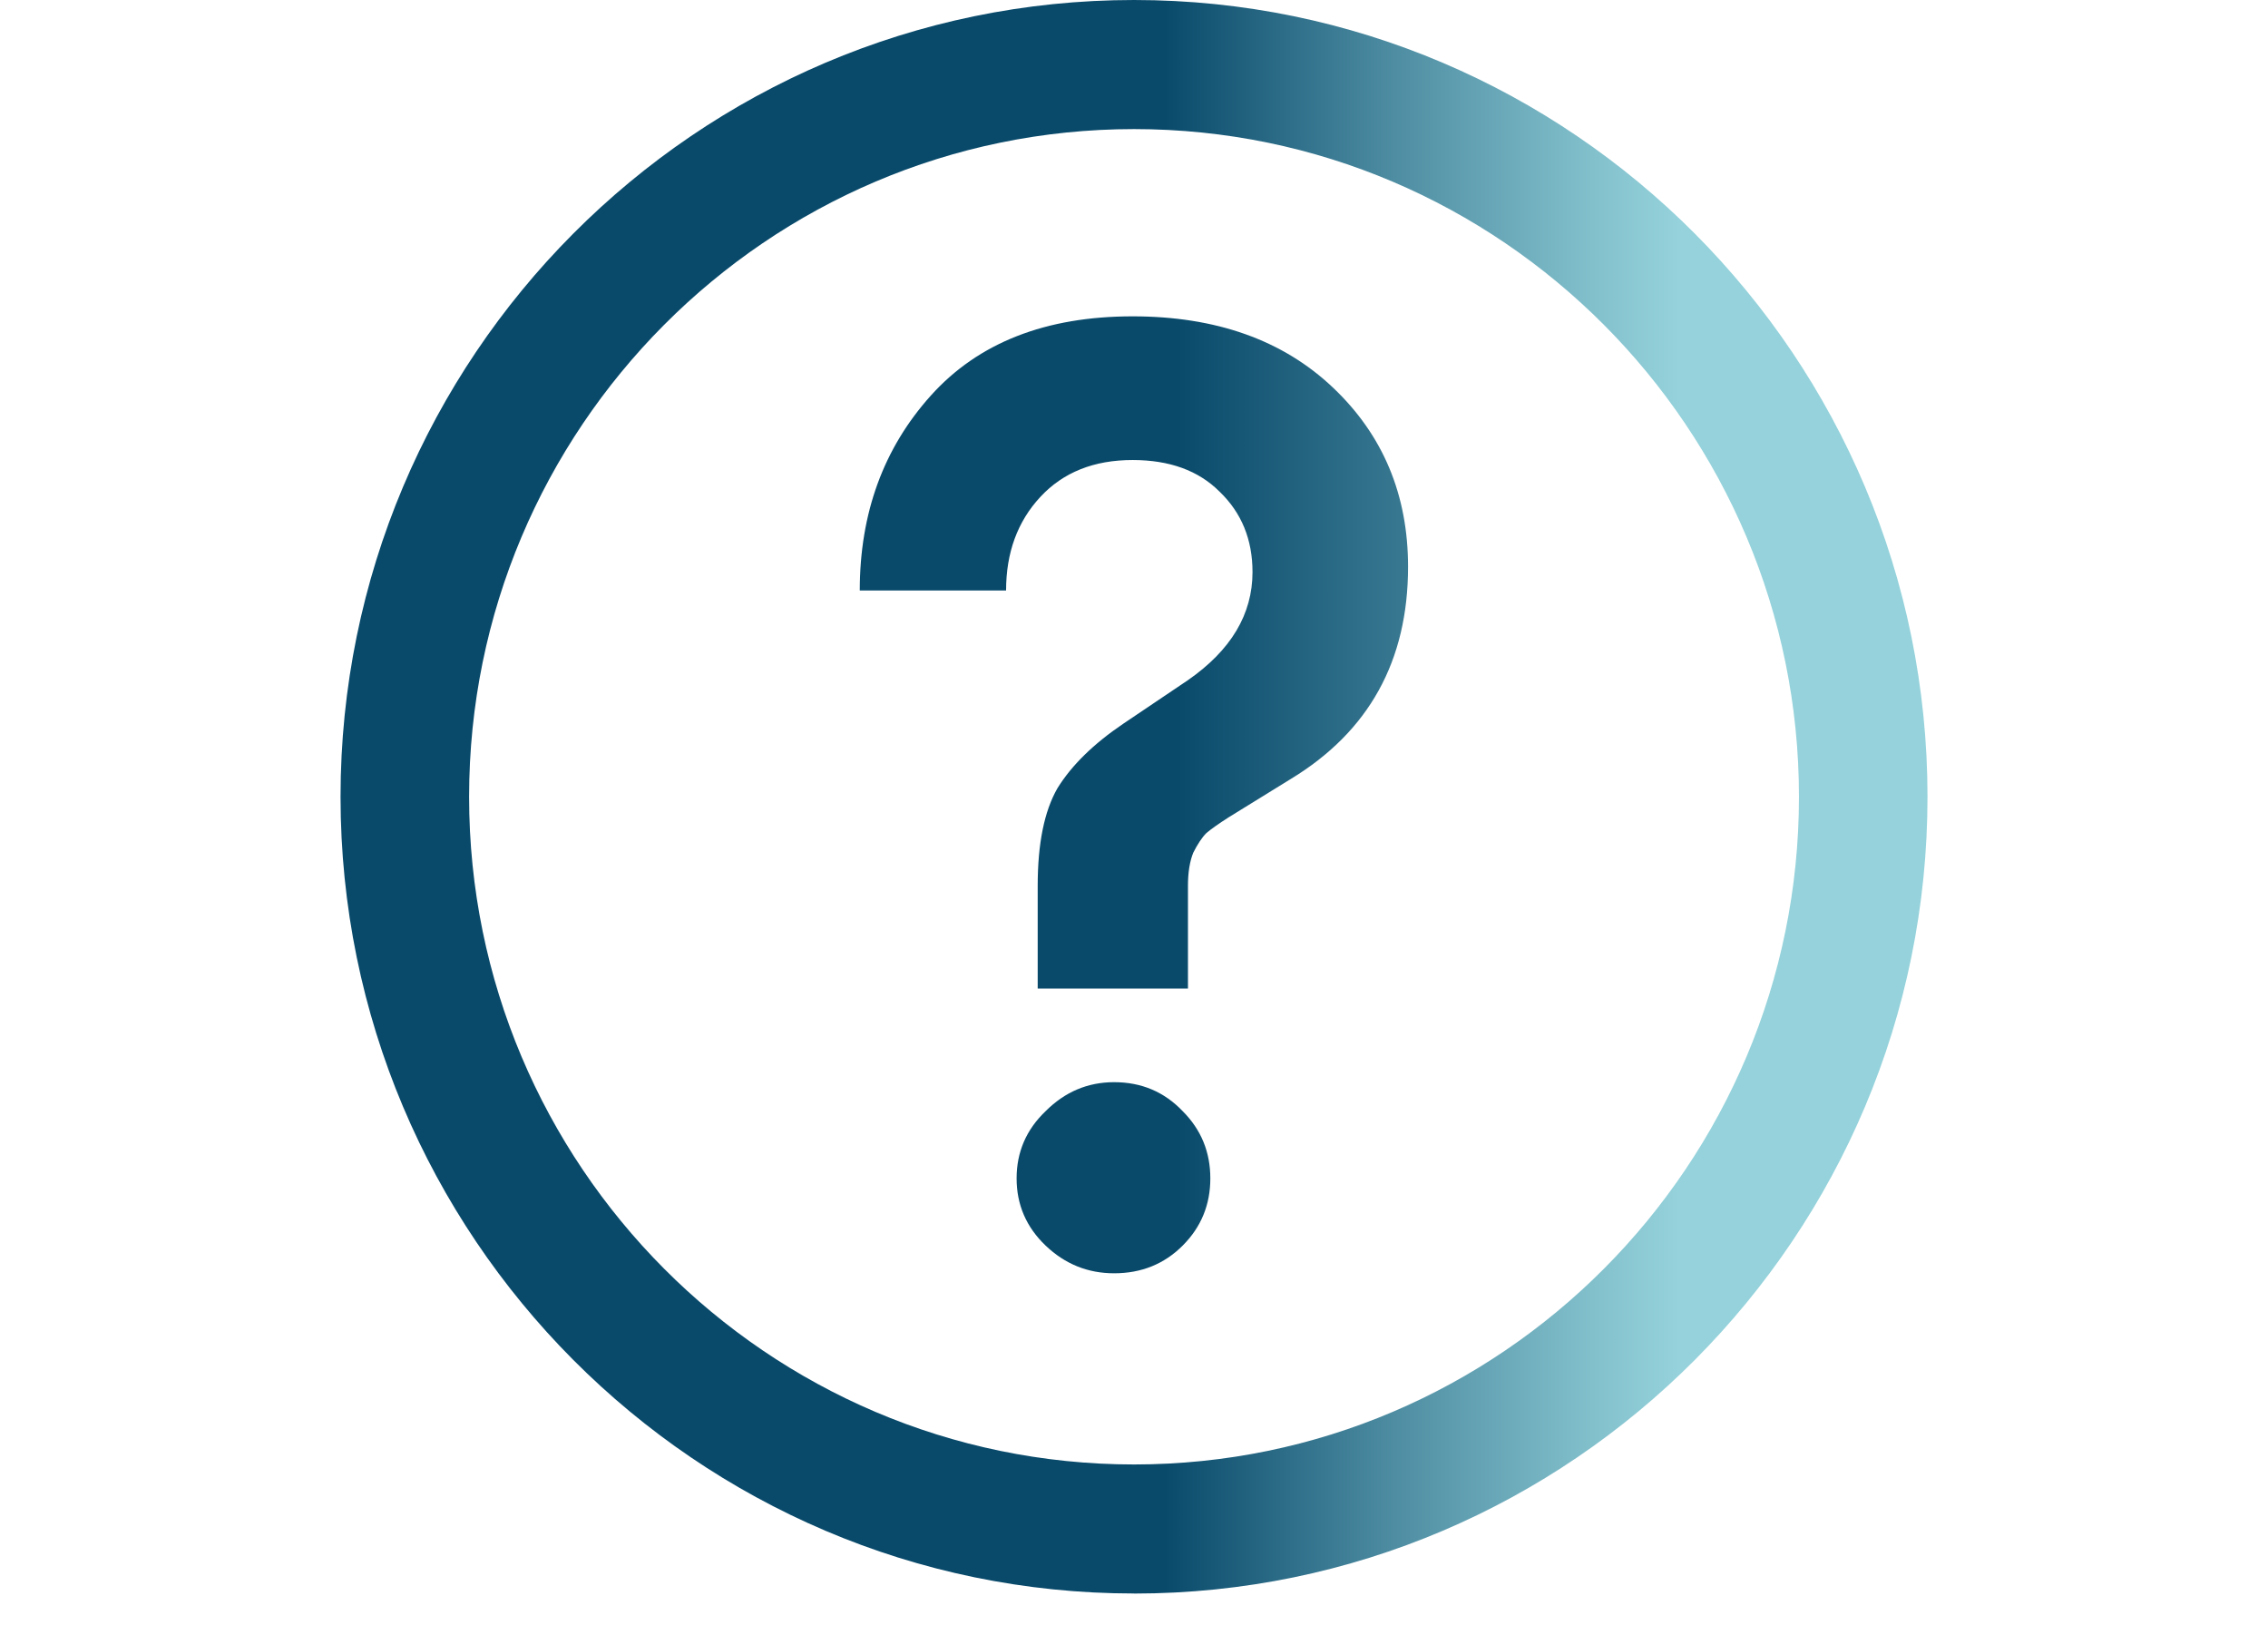
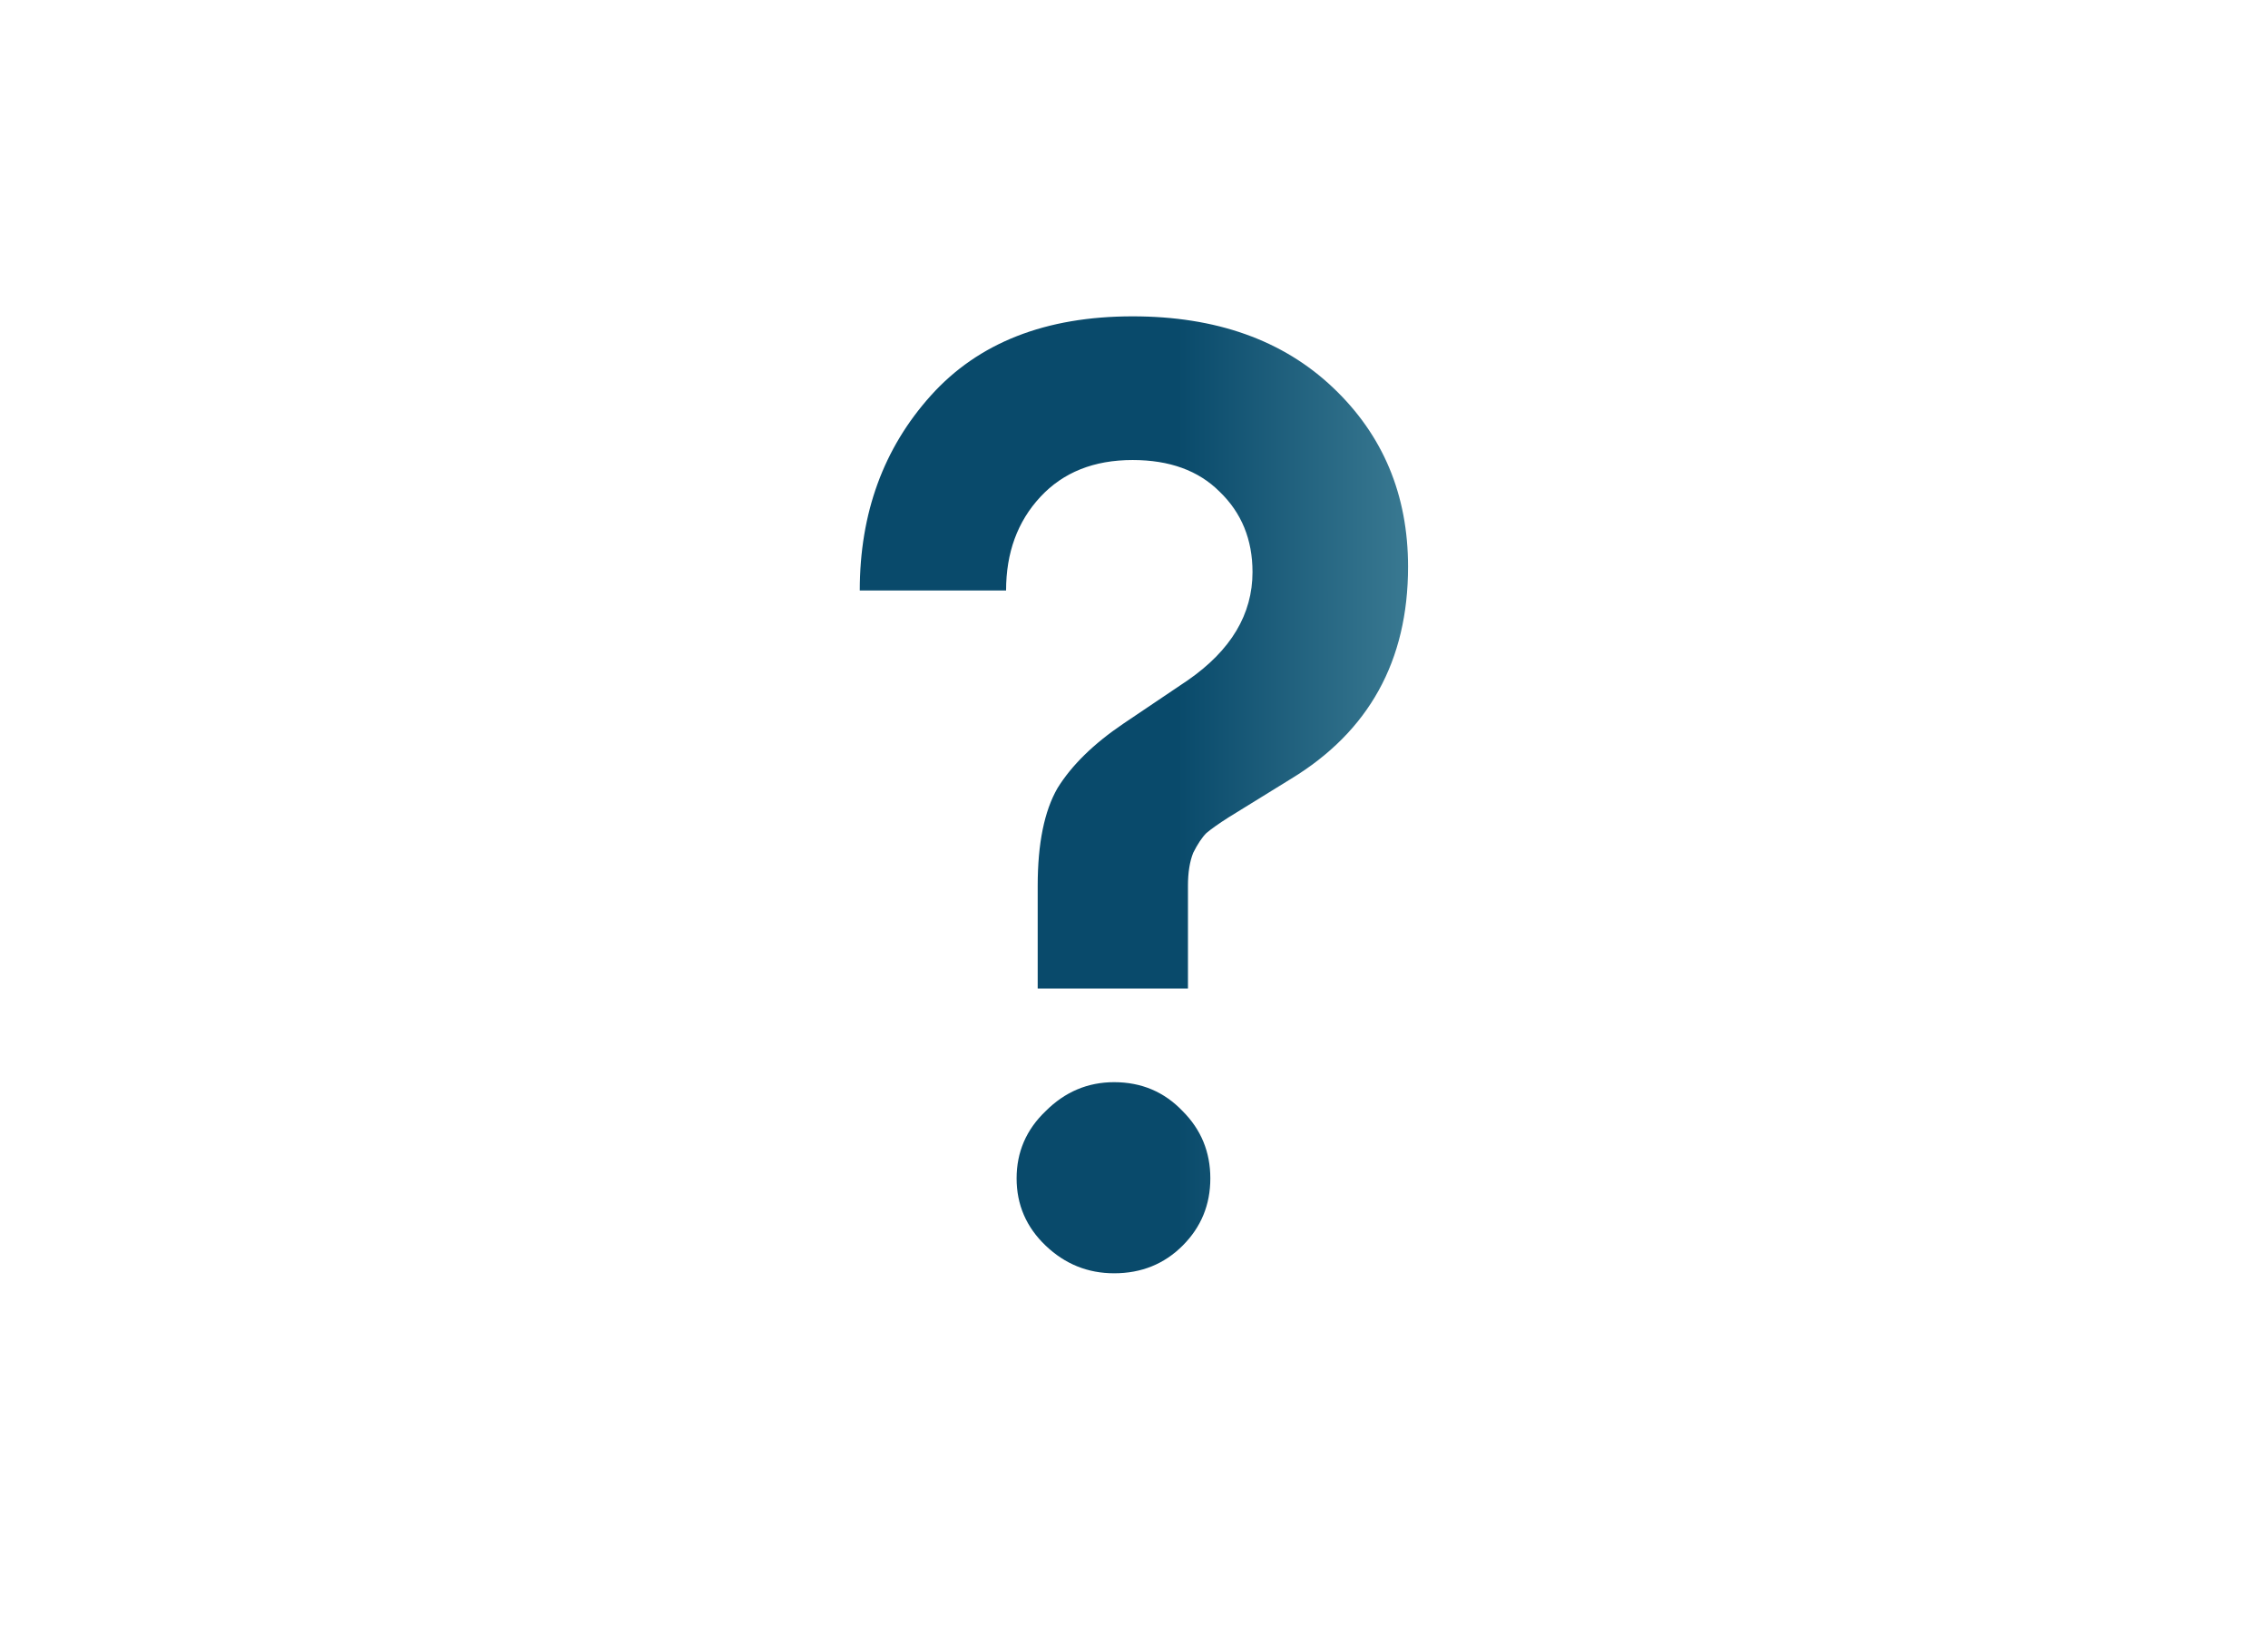
<svg xmlns="http://www.w3.org/2000/svg" width="67" height="48" viewBox="0 0 67 48" fill="none">
-   <path d="M33.501 47.068C20.576 47.068 10.06 36.51 10.06 23.535C10.06 10.559 20.576 0 33.501 0C46.426 0 56.941 10.558 56.941 23.535C56.941 36.512 46.426 47.07 33.501 47.07V47.068ZM33.501 3.813C22.67 3.813 13.858 12.66 13.858 23.535C13.858 34.41 22.67 43.257 33.501 43.257C44.332 43.257 53.144 34.41 53.144 23.535C53.144 12.66 44.33 3.813 33.501 3.813Z" fill="url(#paint0_linear_2022_320)" />
  <path d="M30.655 29.2V26.163C30.655 24.918 30.85 23.957 31.239 23.282C31.655 22.608 32.303 21.972 33.186 21.375L35.094 20.09C36.365 19.207 37.001 18.143 37.001 16.897C37.001 15.937 36.677 15.145 36.028 14.522C35.405 13.899 34.549 13.588 33.459 13.588C32.316 13.588 31.408 13.951 30.733 14.678C30.058 15.405 29.721 16.326 29.721 17.442H25.399C25.399 15.158 26.1 13.238 27.502 11.68C28.903 10.123 30.889 9.344 33.459 9.344C35.924 9.344 37.897 10.045 39.376 11.447C40.856 12.848 41.596 14.613 41.596 16.742C41.596 19.519 40.441 21.608 38.13 23.01L36.301 24.139C36.015 24.321 35.794 24.476 35.639 24.606C35.509 24.736 35.379 24.931 35.249 25.19C35.146 25.45 35.094 25.774 35.094 26.163V29.2H30.655ZM32.913 37.61C32.135 37.61 31.46 37.337 30.889 36.792C30.318 36.247 30.032 35.585 30.032 34.807C30.032 34.028 30.318 33.366 30.889 32.821C31.46 32.25 32.135 31.965 32.913 31.965C33.718 31.965 34.393 32.25 34.938 32.821C35.483 33.366 35.755 34.028 35.755 34.807C35.755 35.585 35.483 36.247 34.938 36.792C34.393 37.337 33.718 37.61 32.913 37.61Z" fill="url(#paint1_linear_2022_320)" />
  <defs>
    <linearGradient id="paint0_linear_2022_320" x1="34.409" y1="33.737" x2="49.628" y2="33.737" gradientUnits="userSpaceOnUse">
      <stop stop-color="#094A6B" />
      <stop offset="0.48" stop-color="#5392A6" />
      <stop offset="0.83" stop-color="#82C0CC" />
      <stop offset="1" stop-color="#95D2DB" />
    </linearGradient>
    <linearGradient id="paint1_linear_2022_320" x1="34.798" y1="31.523" x2="56.548" y2="31.523" gradientUnits="userSpaceOnUse">
      <stop stop-color="#094A6B" />
      <stop offset="0.48" stop-color="#5392A6" />
      <stop offset="0.83" stop-color="#82C0CC" />
      <stop offset="1" stop-color="#95D2DB" />
    </linearGradient>
  </defs>
</svg>